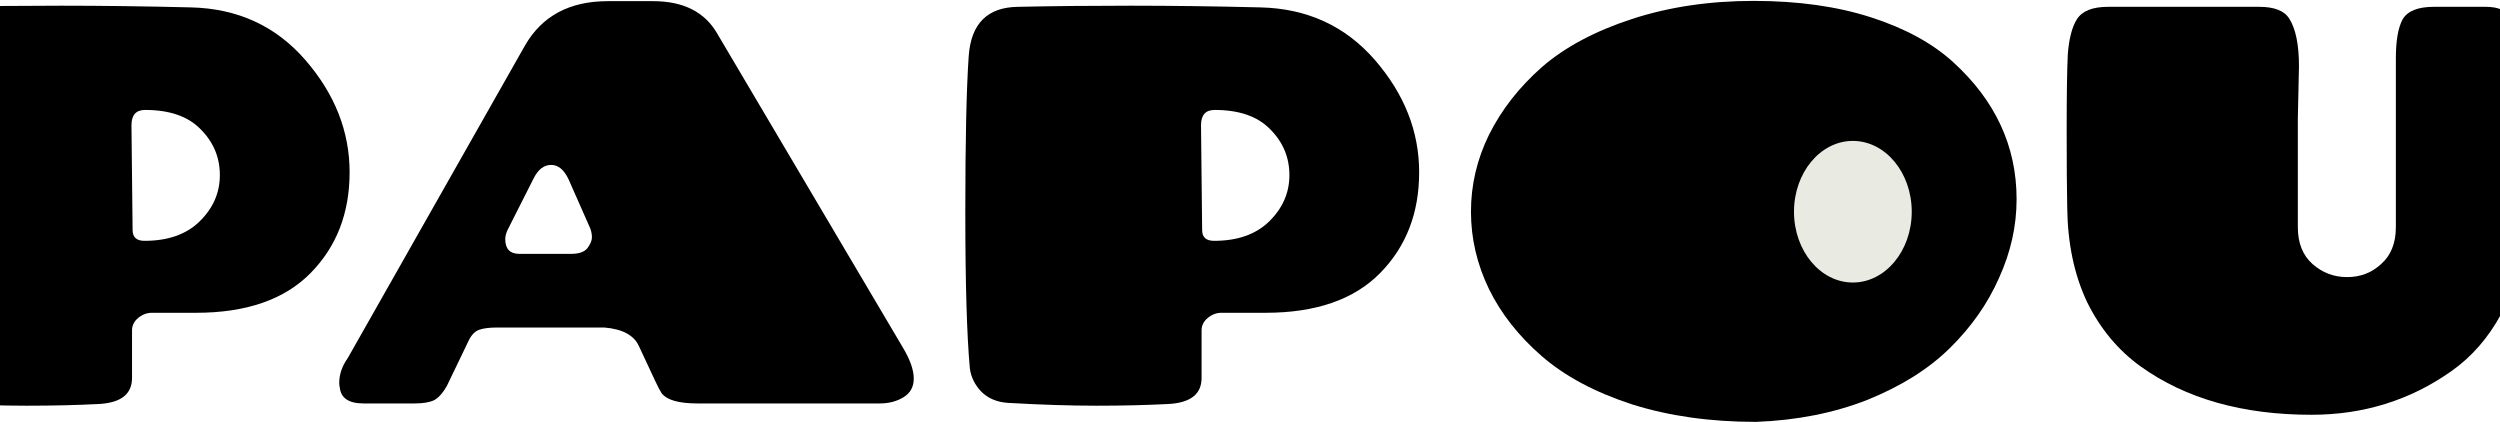
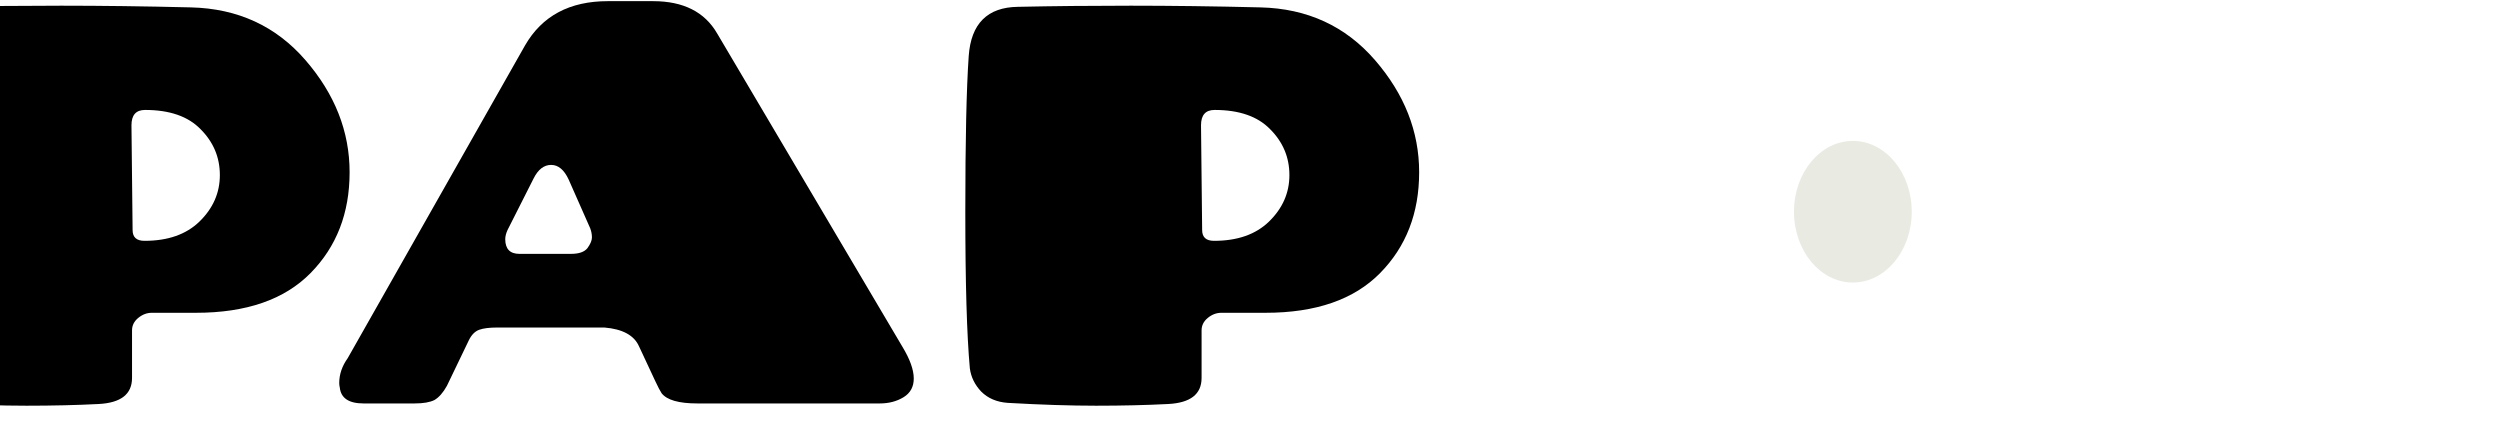
<svg xmlns="http://www.w3.org/2000/svg" width="1920" height="324" viewBox="0 0 1920 324" fill="none">
  <path d="M101.401 253.711V290.263C101.401 302.737 92.844 309.409 75.728 310.28C58.902 311.15 40.481 311.585 20.464 311.585C0.738 311.585 -21.89 310.86 -47.419 309.409C-55.831 308.829 -62.649 305.928 -67.871 300.707C-72.802 295.485 -75.703 289.538 -76.573 282.866C-78.894 257.337 -80.055 217.303 -80.055 162.765C-80.055 107.937 -79.184 68.048 -77.444 43.1C-75.703 18.151 -63.084 5.532 -39.586 5.242C-12.607 4.662 16.258 4.372 47.008 4.372C77.758 4.372 110.975 4.807 146.657 5.677C182.629 6.548 211.929 20.037 234.556 46.146C257.184 72.255 268.498 100.974 268.498 132.305C268.498 163.635 258.489 189.454 238.473 209.761C218.456 230.068 189.156 240.221 150.573 240.221H116.632C112.86 240.221 109.379 241.527 106.188 244.138C102.997 246.748 101.401 249.939 101.401 253.711ZM100.966 96.188L101.837 176.69C101.837 182.202 104.883 184.958 110.975 184.958C128.961 184.958 143.03 180.026 153.184 170.163C163.627 160.009 168.849 148.115 168.849 134.481C168.849 120.846 163.917 109.097 154.054 99.234C144.481 89.37 130.266 84.439 111.41 84.439C104.447 84.439 100.966 88.355 100.966 96.188Z" fill="black" />
  <path d="M550.772 25.694L693.065 266.33C698.867 275.903 701.768 284.026 701.768 290.698C701.768 297.08 699.157 301.867 693.936 305.058C688.714 308.249 682.622 309.845 675.659 309.845H535.542C521.328 309.845 512.189 307.234 508.128 302.012C506.968 300.271 505.372 297.225 503.341 292.874L490.722 265.895C486.951 257.482 478.103 252.695 464.178 251.535H381.936C375.844 251.535 371.202 252.115 368.011 253.276C364.82 254.436 362.209 257.047 360.178 261.108L343.208 296.355C340.307 301.577 337.115 305.203 333.634 307.234C330.153 308.974 325.076 309.845 318.404 309.845H279.241C267.927 309.845 261.835 305.783 260.965 297.661C260.675 296.5 260.53 295.34 260.53 294.179C260.53 287.507 262.705 281.125 267.057 275.033L403.258 34.832C416.312 12.204 437.489 0.891 466.789 0.891H501.601C524.809 0.891 541.199 9.158 550.772 25.694ZM409.785 137.091L389.768 176.69C388.608 179.301 388.028 181.621 388.028 183.652C388.028 191.195 391.654 194.966 398.906 194.966H438.505C444.597 194.966 448.803 193.515 451.124 190.614C453.445 187.423 454.605 184.667 454.605 182.347C454.605 180.026 454.17 177.705 453.3 175.384L436.764 137.962C433.283 130.419 428.786 126.648 423.274 126.648C417.763 126.648 413.266 130.129 409.785 137.091Z" fill="black" />
  <path d="M922.816 253.711V290.263C922.816 302.737 914.258 309.409 897.142 310.28C880.316 311.15 861.895 311.585 841.879 311.585C822.152 311.585 799.524 310.86 773.996 309.409C765.583 308.829 758.766 305.928 753.544 300.707C748.612 295.485 745.711 289.538 744.841 282.866C742.52 257.337 741.36 217.303 741.36 162.765C741.36 107.937 742.23 68.048 743.971 43.1C745.711 18.151 758.33 5.532 781.828 5.242C808.807 4.662 837.672 4.372 868.422 4.372C899.173 4.372 932.389 4.807 968.071 5.677C1004.04 6.548 1033.34 20.037 1055.97 46.146C1078.6 72.255 1089.91 100.974 1089.91 132.305C1089.91 163.635 1079.9 189.454 1059.89 209.761C1039.87 230.068 1010.57 240.221 971.987 240.221H938.046C934.275 240.221 930.794 241.527 927.602 244.138C924.411 246.748 922.816 249.939 922.816 253.711ZM922.381 96.188L923.251 176.69C923.251 182.202 926.297 184.958 932.389 184.958C950.375 184.958 964.445 180.026 974.598 170.163C985.042 160.009 990.264 148.115 990.264 134.481C990.264 120.846 985.332 109.097 975.469 99.234C965.895 89.37 951.681 84.439 932.824 84.439C925.862 84.439 922.381 88.355 922.381 96.188Z" fill="black" />
-   <path d="M1765.61 50.932L1764.74 90.531V174.514C1764.74 186.698 1768.51 196.126 1776.05 202.799C1783.59 209.471 1792.44 212.807 1802.59 212.807C1812.75 212.807 1821.45 209.471 1828.7 202.799C1836.25 196.126 1840.02 186.698 1840.02 174.514V44.84C1840.02 31.206 1841.76 21.198 1845.24 14.815C1849.01 8.433 1856.99 5.242 1869.17 5.242H1909.21C1918.49 5.242 1924.87 7.998 1928.35 13.51C1935.02 23.373 1938.36 61.521 1938.36 127.953C1938.36 149.711 1938.07 166.391 1937.49 177.995C1936.62 201.493 1931.11 222.525 1920.95 241.091C1911.09 259.368 1898.33 274.018 1882.66 285.041C1851.04 307.379 1815.21 318.548 1775.18 318.548C1722.38 318.548 1678.72 306.218 1644.2 281.56C1626.8 269.086 1613.02 252.55 1602.86 231.953C1593 211.066 1587.92 186.843 1587.63 159.284C1587.34 145.649 1587.2 125.633 1587.2 99.234C1587.2 72.545 1587.49 53.398 1588.07 41.794C1588.94 29.9 1591.26 20.907 1595.03 14.815C1599.09 8.433 1607.07 5.242 1618.96 5.242H1735.15C1746.75 5.242 1754.44 8.288 1758.21 14.38C1763.14 22.213 1765.61 34.397 1765.61 50.932Z" fill="black" />
-   <path d="M1348.57 324.001C1313.47 324.001 1281.71 319.505 1253.28 310.512C1224.85 301.229 1201.78 288.9 1184.09 273.524C1166.39 258.149 1152.9 241.033 1143.62 222.177C1134.34 203.031 1129.7 183.159 1129.7 162.562C1129.7 141.965 1134.34 122.238 1143.62 103.382C1153.19 84.236 1166.68 66.975 1184.09 51.6C1201.78 36.224 1224.85 23.895 1253.28 14.612C1281.71 5.329 1312.89 0.688 1346.83 0.688C1380.77 0.688 1410.8 4.894 1436.91 13.307C1463.02 21.72 1484.05 33.178 1500 47.683C1532.5 77.273 1548.74 112.375 1548.74 152.989C1548.74 173.586 1544.24 193.747 1535.25 213.474C1526.55 233.201 1513.93 251.187 1497.39 267.432C1481.15 283.388 1460.12 296.587 1434.3 307.031C1408.48 317.184 1379.9 322.841 1348.57 324.001Z" fill="black" />
  <ellipse cx="1423" cy="162.599" rx="45.215" ry="54.38" fill="#E9EAE2" />
</svg>